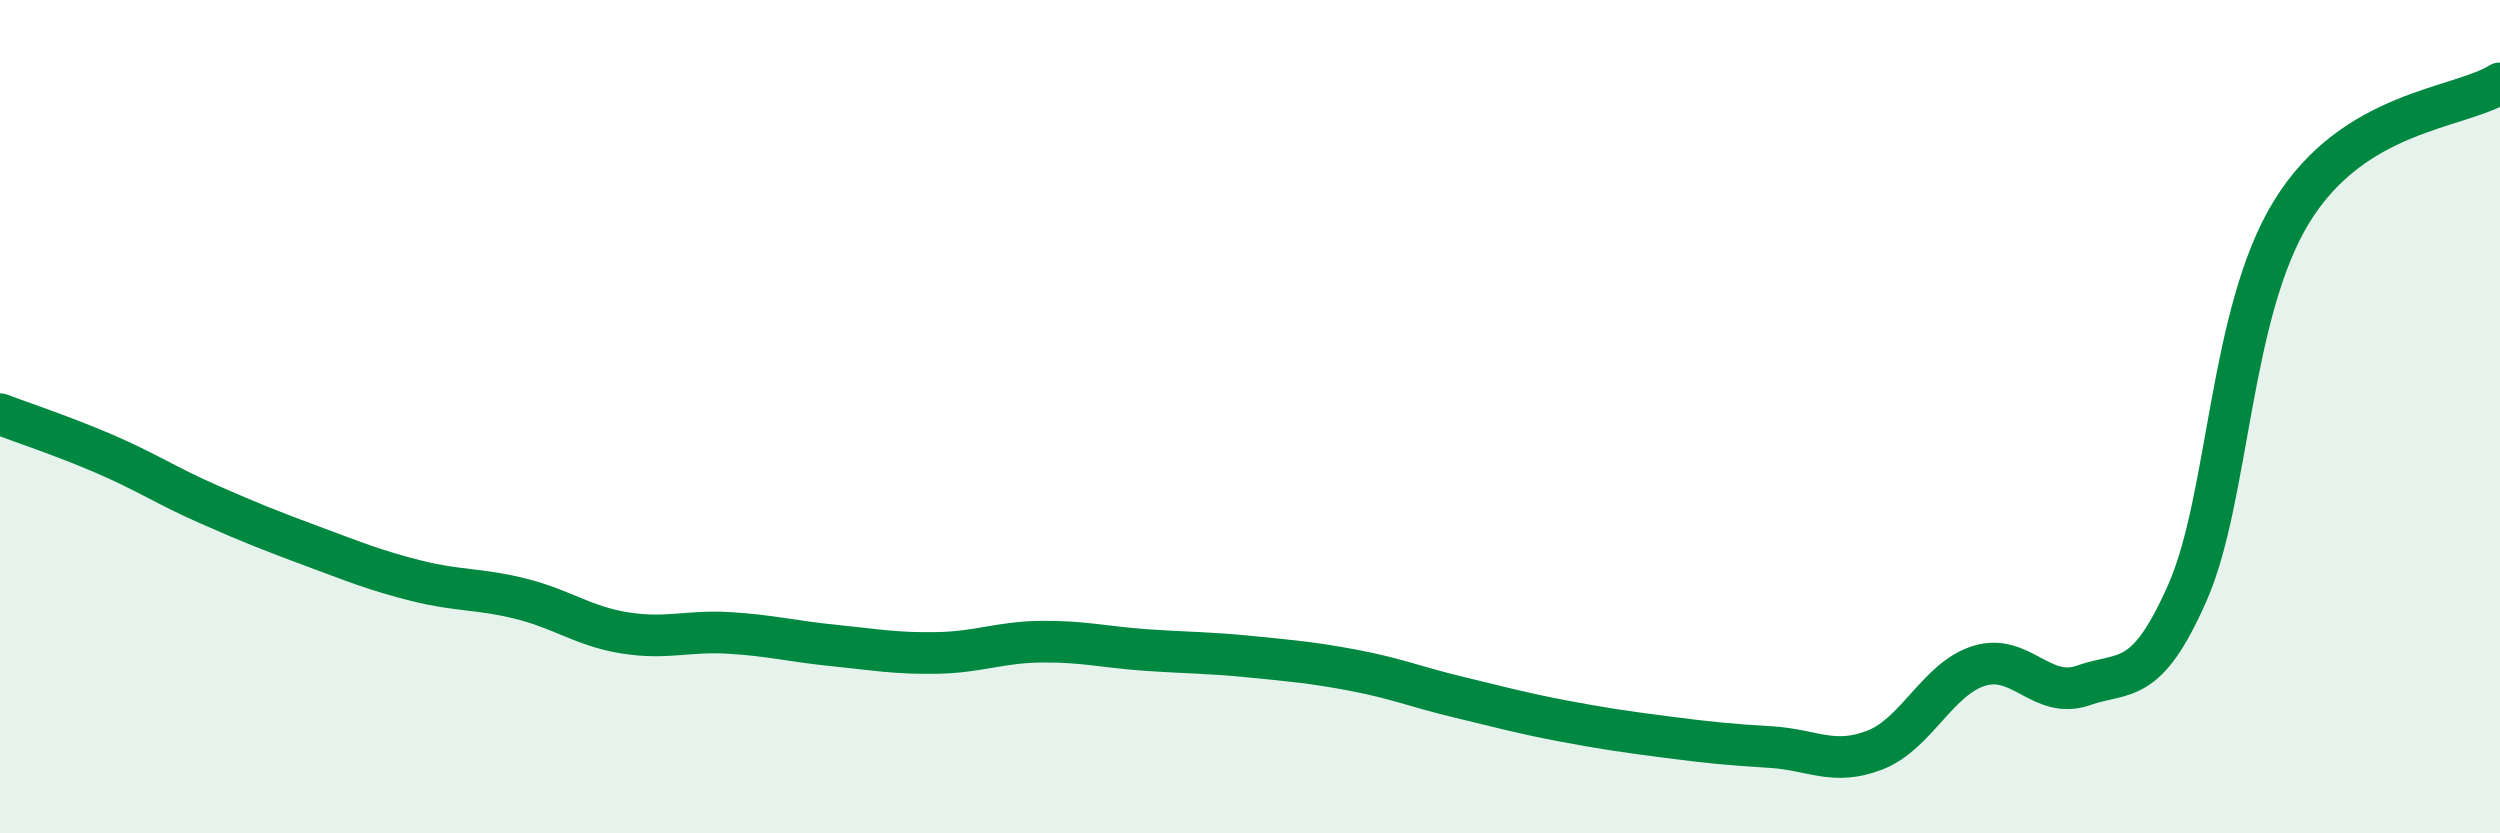
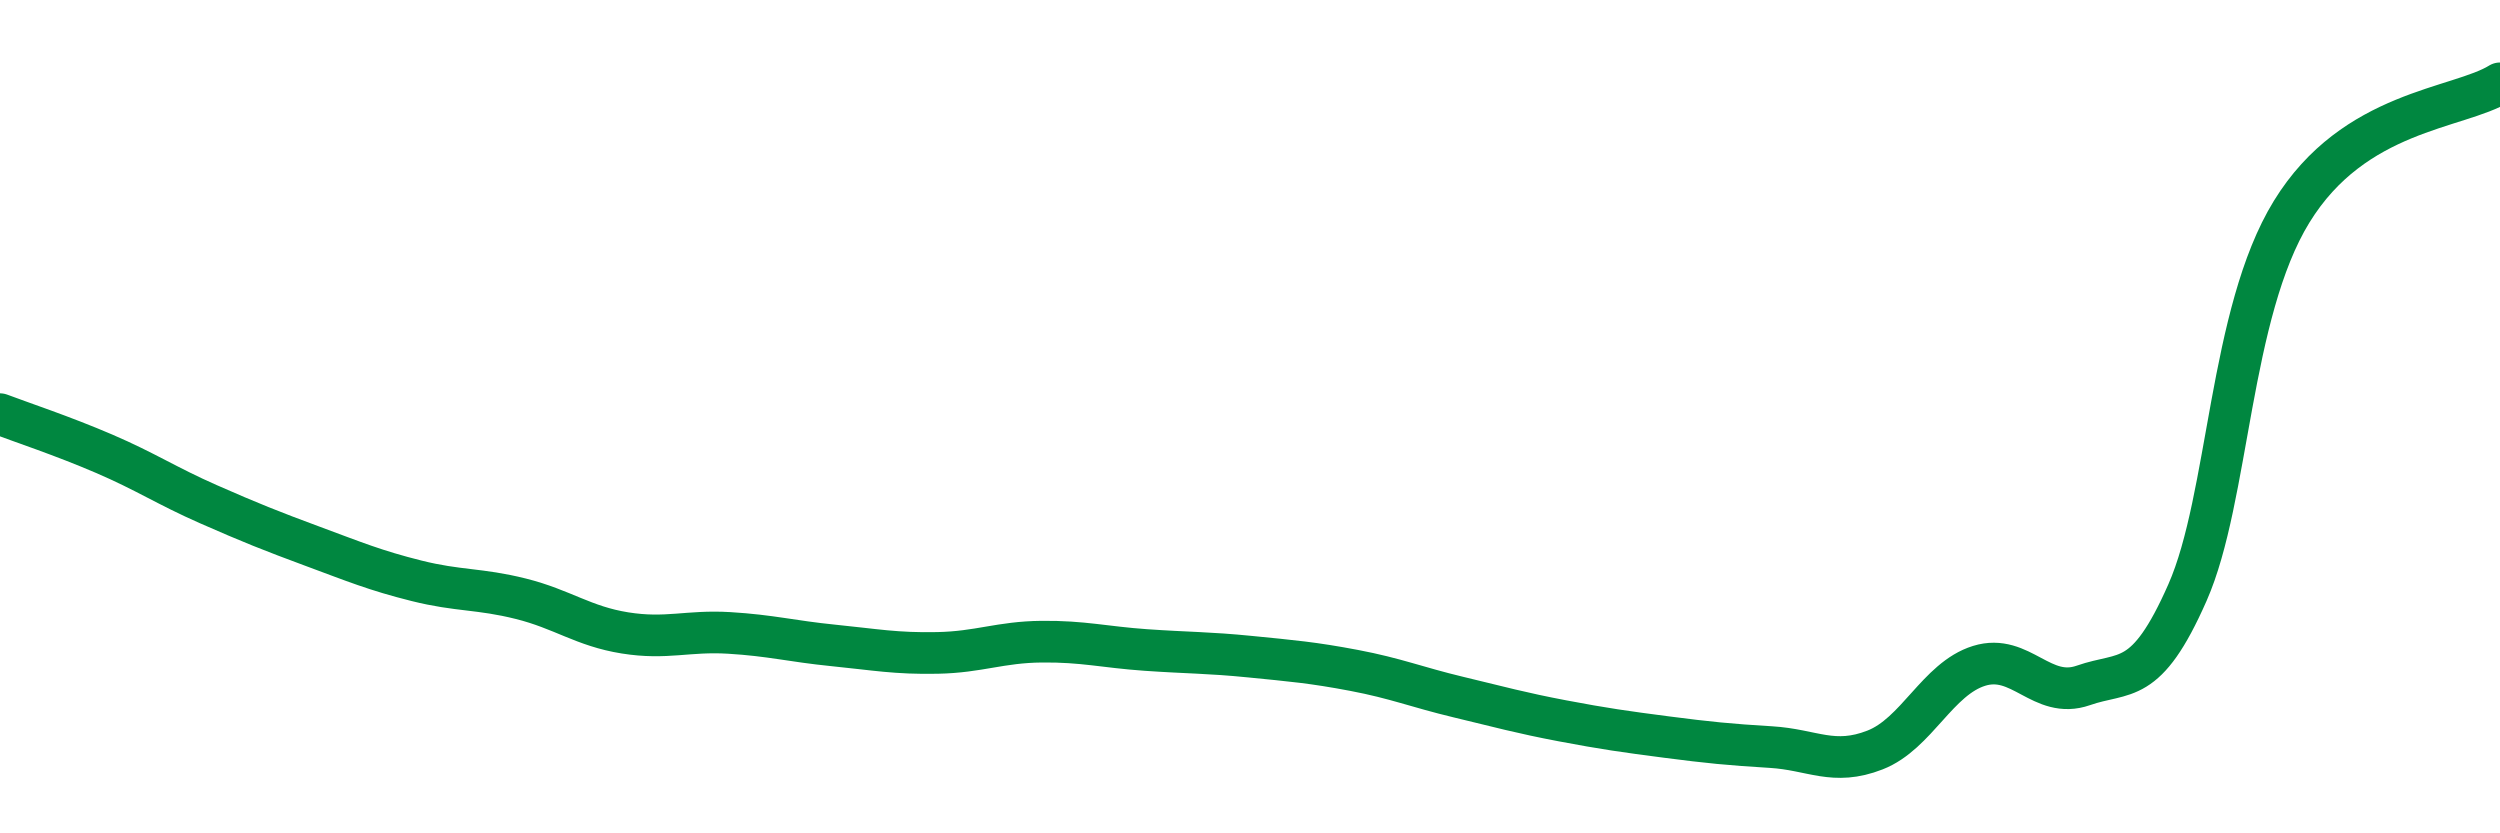
<svg xmlns="http://www.w3.org/2000/svg" width="60" height="20" viewBox="0 0 60 20">
-   <path d="M 0,9.94 C 0.5,10.13 1.5,10.46 2.5,10.89 C 3.5,11.32 4,11.66 5,12.1 C 6,12.54 6.5,12.74 7.5,13.11 C 8.5,13.48 9,13.69 10,13.94 C 11,14.19 11.5,14.12 12.5,14.37 C 13.5,14.62 14,15.03 15,15.19 C 16,15.35 16.5,15.13 17.5,15.19 C 18.5,15.25 19,15.39 20,15.49 C 21,15.59 21.5,15.69 22.5,15.67 C 23.5,15.65 24,15.41 25,15.4 C 26,15.39 26.5,15.53 27.5,15.6 C 28.5,15.67 29,15.66 30,15.76 C 31,15.86 31.5,15.9 32.5,16.09 C 33.5,16.28 34,16.49 35,16.73 C 36,16.97 36.5,17.11 37.5,17.3 C 38.5,17.49 39,17.56 40,17.69 C 41,17.82 41.5,17.87 42.5,17.93 C 43.5,17.99 44,18.39 45,18 C 46,17.61 46.5,16.29 47.5,15.98 C 48.5,15.67 49,16.8 50,16.45 C 51,16.1 51.5,16.49 52.5,14.22 C 53.5,11.95 53.5,7.52 55,5.08 C 56.5,2.64 59,2.62 60,2L60 20L0 20Z" fill="#008740" opacity="0.1" stroke-linecap="round" stroke-linejoin="round" />
  <path d="M 0,9.94 C 0.5,10.13 1.5,10.46 2.5,10.89 C 3.5,11.32 4,11.66 5,12.1 C 6,12.54 6.5,12.74 7.5,13.11 C 8.5,13.48 9,13.69 10,13.94 C 11,14.19 11.5,14.12 12.5,14.37 C 13.5,14.62 14,15.03 15,15.19 C 16,15.35 16.5,15.13 17.5,15.19 C 18.5,15.25 19,15.39 20,15.49 C 21,15.59 21.5,15.69 22.5,15.67 C 23.5,15.65 24,15.41 25,15.4 C 26,15.39 26.5,15.53 27.5,15.6 C 28.5,15.67 29,15.66 30,15.76 C 31,15.86 31.5,15.9 32.5,16.09 C 33.5,16.28 34,16.49 35,16.73 C 36,16.97 36.5,17.11 37.5,17.3 C 38.5,17.49 39,17.56 40,17.69 C 41,17.82 41.5,17.87 42.5,17.93 C 43.5,17.99 44,18.39 45,18 C 46,17.61 46.5,16.29 47.5,15.98 C 48.5,15.67 49,16.8 50,16.45 C 51,16.1 51.5,16.49 52.5,14.22 C 53.5,11.95 53.5,7.52 55,5.08 C 56.5,2.64 59,2.62 60,2" stroke="#008740" stroke-width="1" fill="none" stroke-linecap="round" stroke-linejoin="round" />
</svg>